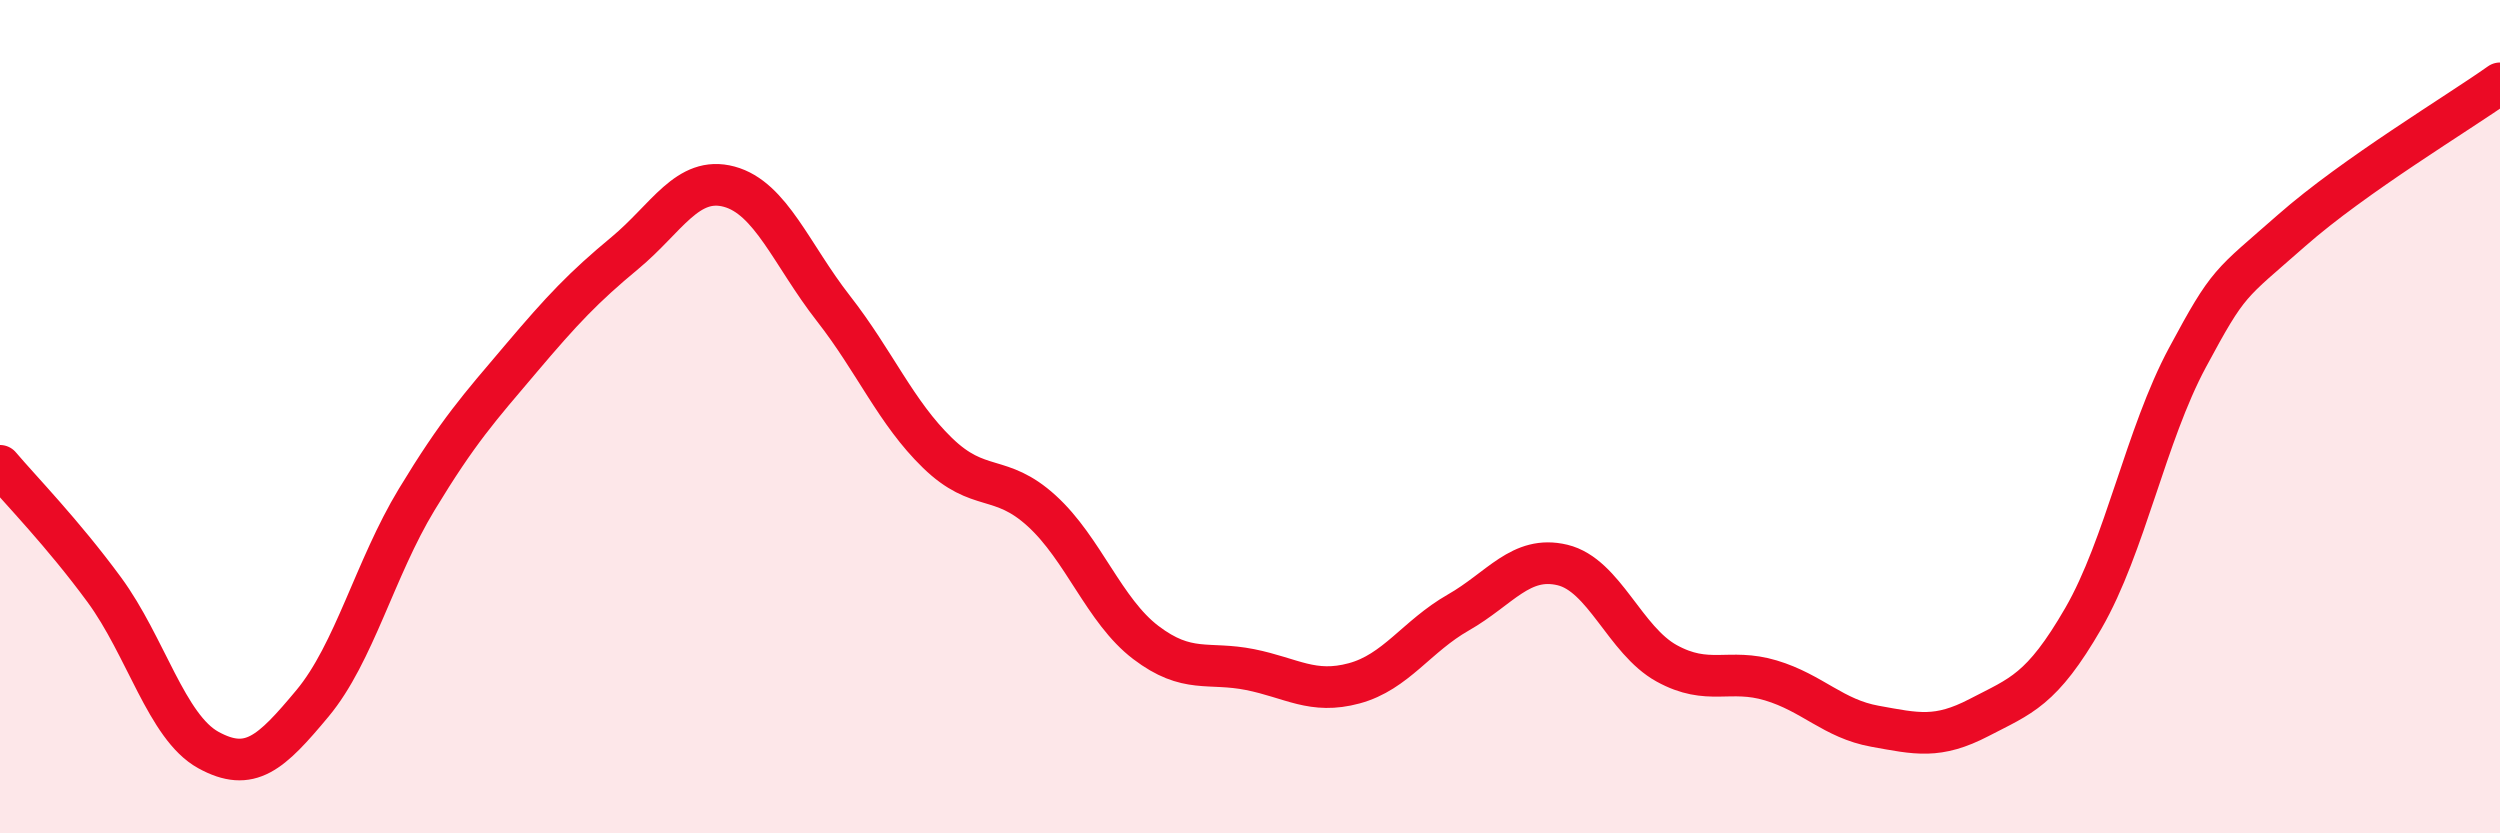
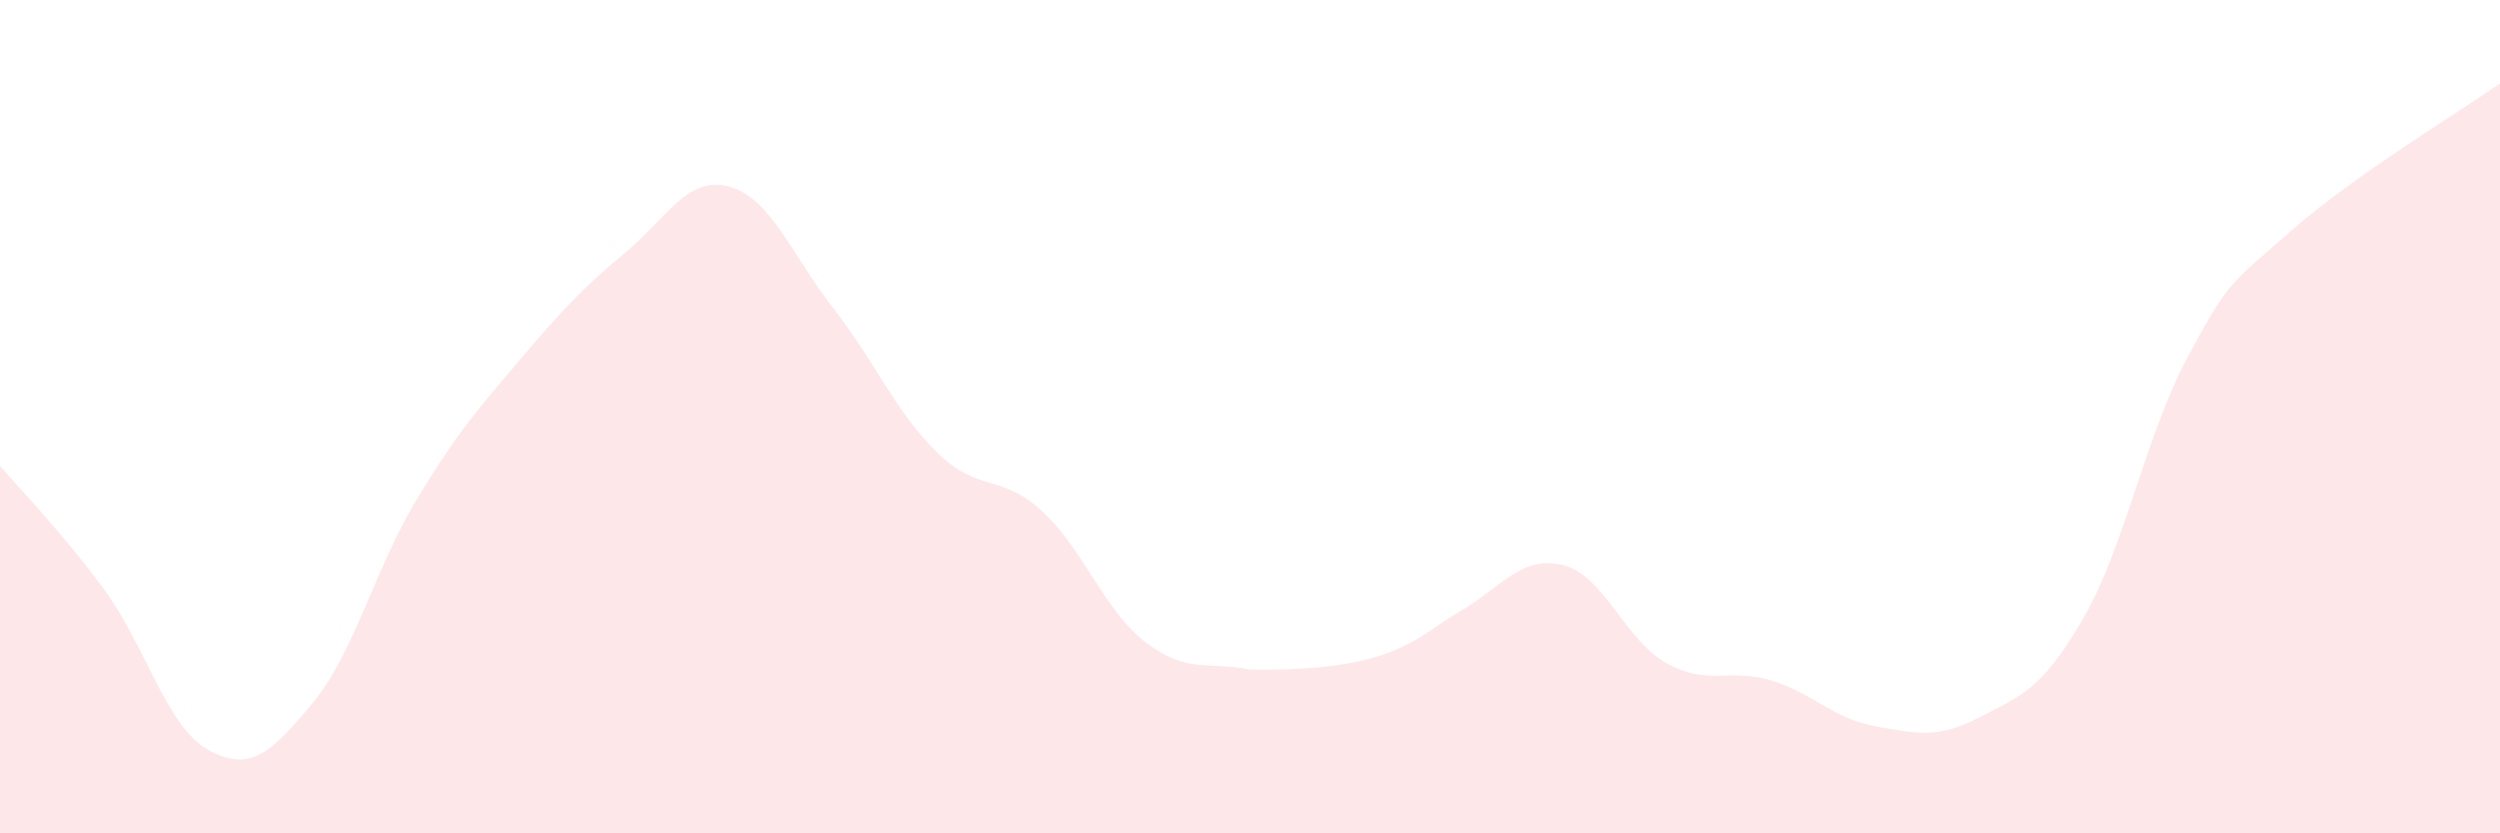
<svg xmlns="http://www.w3.org/2000/svg" width="60" height="20" viewBox="0 0 60 20">
-   <path d="M 0,11.18 C 0.5,11.77 1.5,12.79 2.5,14.15 C 3.5,15.51 4,17.45 5,18 C 6,18.55 6.5,18.08 7.5,16.88 C 8.5,15.68 9,13.64 10,11.99 C 11,10.34 11.5,9.79 12.5,8.61 C 13.5,7.43 14,6.9 15,6.07 C 16,5.24 16.5,4.21 17.5,4.48 C 18.5,4.75 19,6.12 20,7.4 C 21,8.68 21.5,9.9 22.5,10.87 C 23.5,11.84 24,11.35 25,12.26 C 26,13.17 26.5,14.66 27.5,15.42 C 28.5,16.18 29,15.87 30,16.07 C 31,16.27 31.5,16.67 32.5,16.4 C 33.5,16.13 34,15.27 35,14.7 C 36,14.13 36.5,13.32 37.5,13.56 C 38.5,13.8 39,15.37 40,15.92 C 41,16.47 41.5,16.03 42.5,16.33 C 43.5,16.63 44,17.25 45,17.43 C 46,17.61 46.5,17.74 47.5,17.22 C 48.5,16.7 49,16.57 50,14.84 C 51,13.11 51.5,10.44 52.5,8.58 C 53.5,6.72 53.5,6.85 55,5.53 C 56.5,4.21 59,2.71 60,2L60 20L0 20Z" fill="#EB0A25" opacity="0.1" stroke-linecap="round" stroke-linejoin="round" />
-   <path d="M 0,11.18 C 0.5,11.77 1.5,12.79 2.5,14.15 C 3.5,15.51 4,17.45 5,18 C 6,18.55 6.5,18.08 7.5,16.88 C 8.5,15.68 9,13.64 10,11.99 C 11,10.34 11.5,9.79 12.5,8.61 C 13.5,7.43 14,6.9 15,6.07 C 16,5.24 16.5,4.21 17.5,4.48 C 18.5,4.75 19,6.12 20,7.4 C 21,8.68 21.5,9.9 22.5,10.87 C 23.5,11.84 24,11.35 25,12.26 C 26,13.17 26.5,14.66 27.5,15.42 C 28.5,16.18 29,15.87 30,16.07 C 31,16.27 31.5,16.67 32.5,16.4 C 33.5,16.13 34,15.27 35,14.7 C 36,14.13 36.5,13.32 37.5,13.56 C 38.5,13.8 39,15.37 40,15.92 C 41,16.47 41.5,16.03 42.5,16.33 C 43.5,16.63 44,17.25 45,17.43 C 46,17.61 46.5,17.74 47.5,17.22 C 48.5,16.7 49,16.57 50,14.84 C 51,13.11 51.5,10.44 52.5,8.58 C 53.5,6.72 53.5,6.85 55,5.53 C 56.5,4.21 59,2.71 60,2" stroke="#EB0A25" stroke-width="1" fill="none" stroke-linecap="round" stroke-linejoin="round" />
+   <path d="M 0,11.18 C 0.5,11.77 1.5,12.79 2.5,14.15 C 3.5,15.51 4,17.45 5,18 C 6,18.55 6.5,18.08 7.5,16.88 C 8.5,15.68 9,13.64 10,11.99 C 11,10.34 11.5,9.79 12.5,8.61 C 13.5,7.43 14,6.9 15,6.07 C 16,5.24 16.5,4.21 17.5,4.48 C 18.5,4.75 19,6.12 20,7.4 C 21,8.68 21.5,9.9 22.5,10.87 C 23.5,11.84 24,11.35 25,12.26 C 26,13.17 26.5,14.66 27.5,15.42 C 28.5,16.18 29,15.87 30,16.07 C 33.5,16.13 34,15.27 35,14.7 C 36,14.13 36.5,13.32 37.5,13.56 C 38.5,13.8 39,15.37 40,15.92 C 41,16.47 41.5,16.03 42.5,16.33 C 43.5,16.63 44,17.25 45,17.43 C 46,17.61 46.5,17.74 47.5,17.22 C 48.5,16.7 49,16.57 50,14.84 C 51,13.11 51.5,10.44 52.5,8.58 C 53.5,6.72 53.5,6.85 55,5.53 C 56.5,4.21 59,2.71 60,2L60 20L0 20Z" fill="#EB0A25" opacity="0.1" stroke-linecap="round" stroke-linejoin="round" />
</svg>